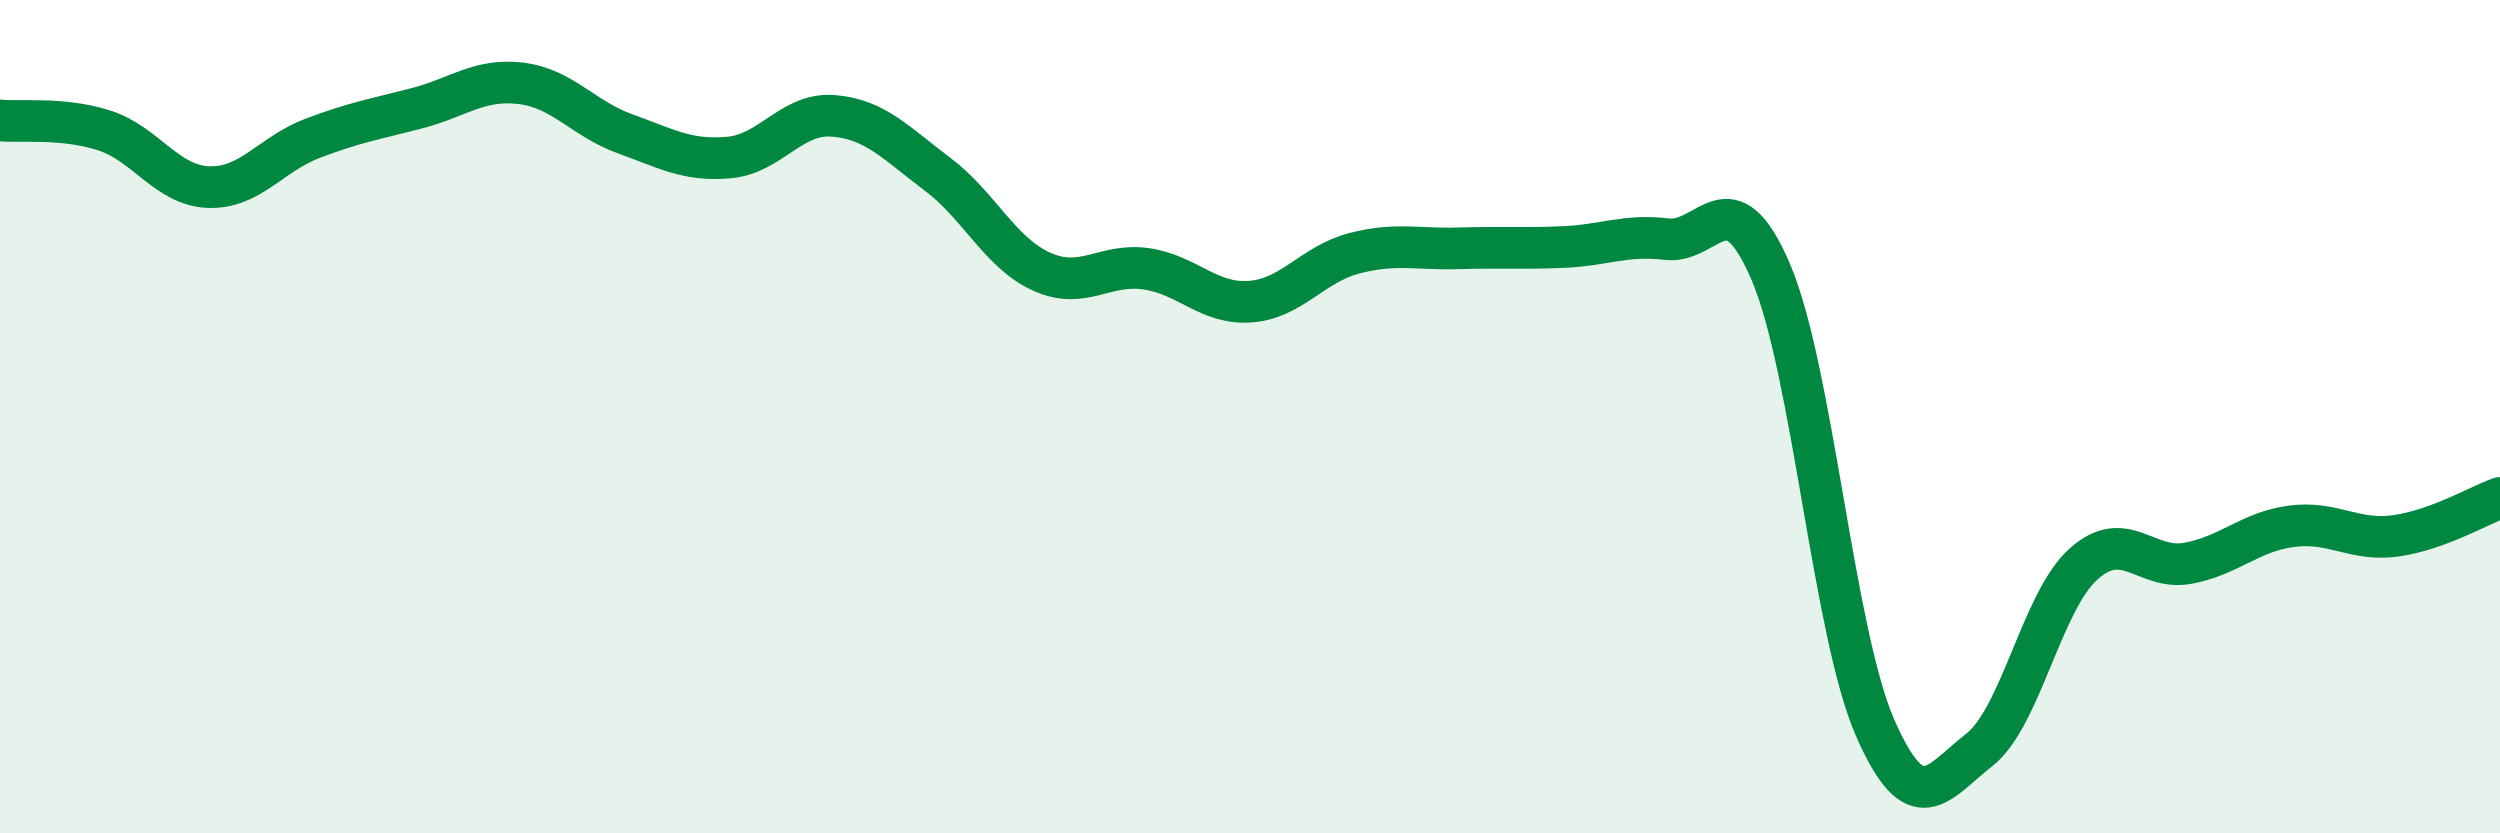
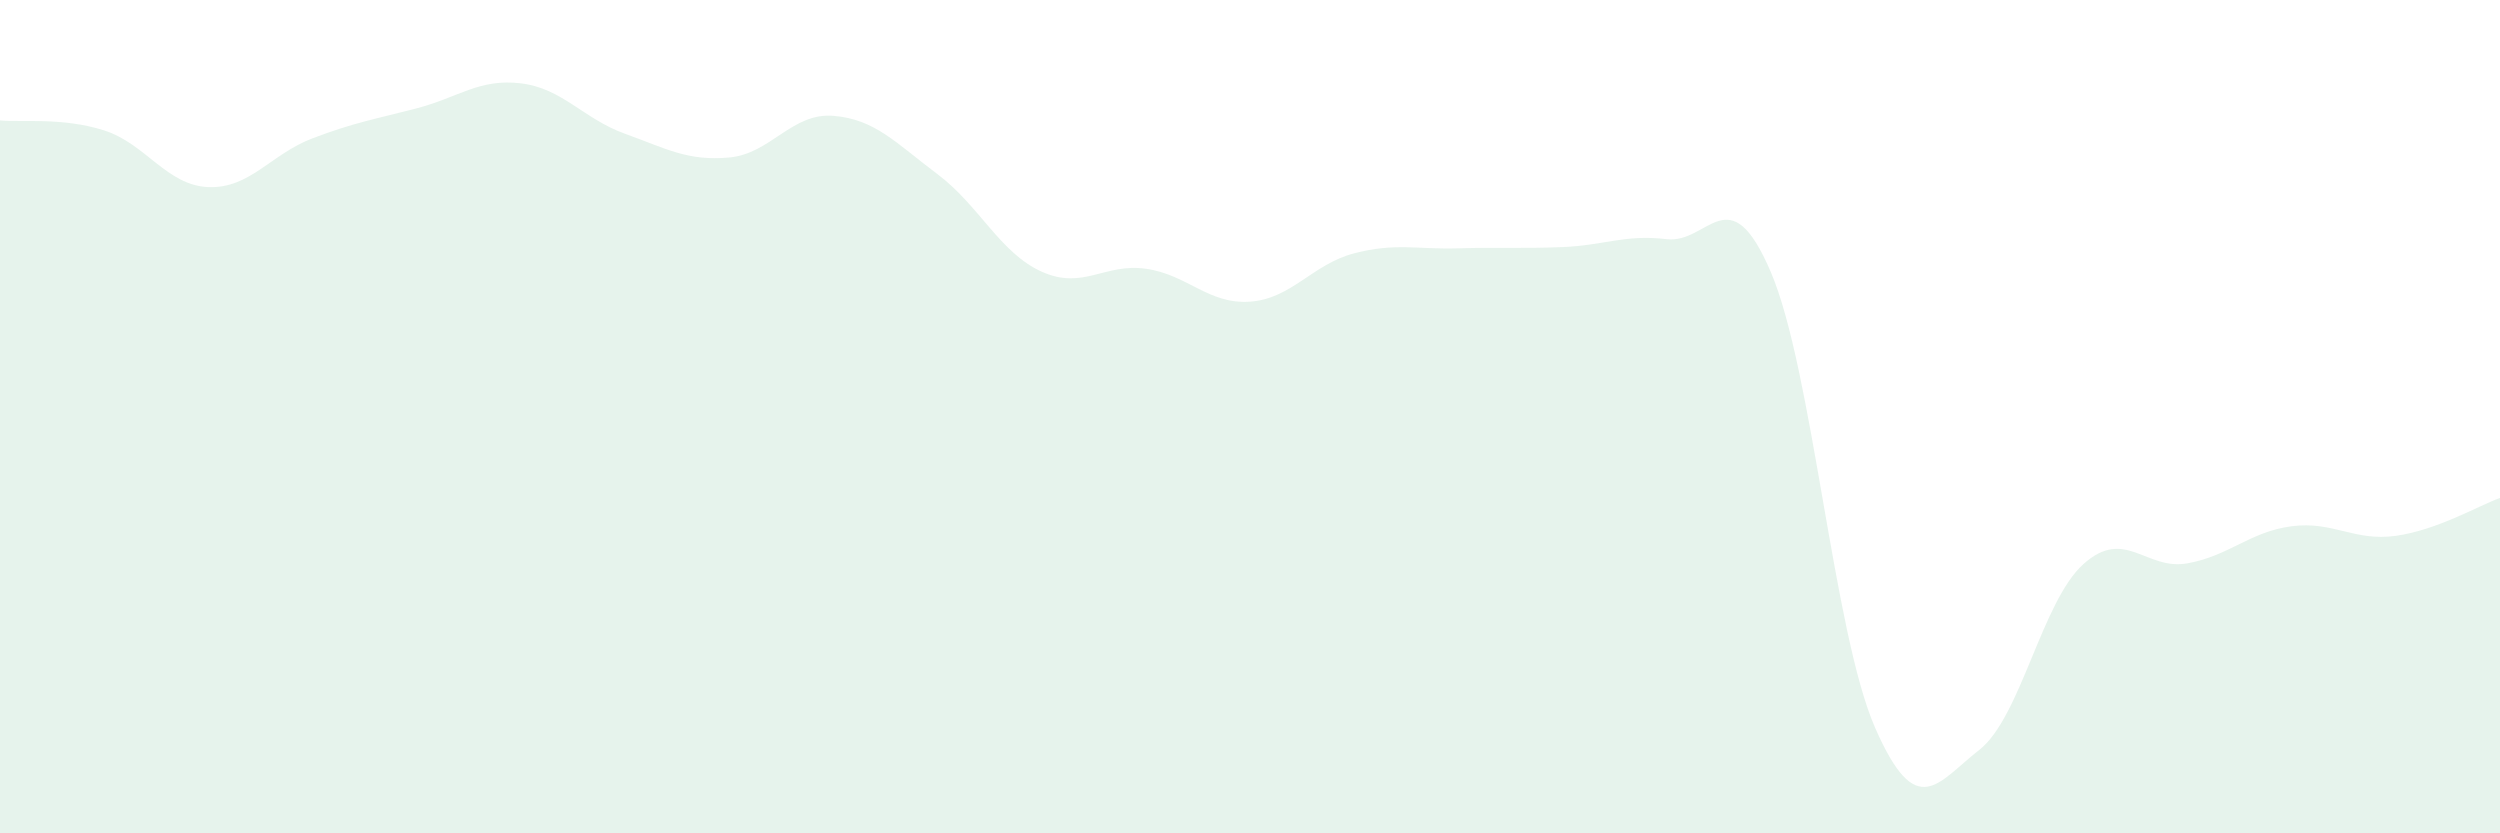
<svg xmlns="http://www.w3.org/2000/svg" width="60" height="20" viewBox="0 0 60 20">
  <path d="M 0,2.89 C 0.5,2.94 1.5,2.81 2.5,3.13 C 3.5,3.45 4,4.45 5,4.49 C 6,4.53 6.5,3.7 7.5,3.32 C 8.5,2.94 9,2.86 10,2.6 C 11,2.34 11.5,1.88 12.5,2 C 13.5,2.12 14,2.85 15,3.21 C 16,3.57 16.5,3.87 17.5,3.78 C 18.5,3.69 19,2.7 20,2.78 C 21,2.86 21.5,3.43 22.5,4.18 C 23.5,4.93 24,6.07 25,6.52 C 26,6.97 26.5,6.31 27.5,6.45 C 28.5,6.59 29,7.31 30,7.24 C 31,7.17 31.5,6.34 32.5,6.08 C 33.5,5.82 34,5.99 35,5.96 C 36,5.93 36.5,5.97 37.5,5.93 C 38.5,5.89 39,5.62 40,5.74 C 41,5.86 41.5,4.19 42.5,6.53 C 43.5,8.87 44,15.17 45,17.46 C 46,19.75 46.5,18.78 47.5,18 C 48.5,17.22 49,14.44 50,13.54 C 51,12.64 51.5,13.7 52.5,13.52 C 53.5,13.34 54,12.76 55,12.63 C 56,12.5 56.5,13 57.5,12.86 C 58.5,12.72 59.5,12.13 60,11.95L60 20L0 20Z" fill="#008740" opacity="0.1" stroke-linecap="round" stroke-linejoin="round" />
-   <path d="M 0,2.89 C 0.5,2.94 1.5,2.81 2.5,3.13 C 3.5,3.45 4,4.45 5,4.49 C 6,4.53 6.5,3.7 7.5,3.32 C 8.5,2.94 9,2.86 10,2.6 C 11,2.34 11.5,1.88 12.5,2 C 13.5,2.12 14,2.85 15,3.21 C 16,3.57 16.5,3.87 17.5,3.78 C 18.5,3.69 19,2.7 20,2.78 C 21,2.86 21.5,3.43 22.5,4.18 C 23.5,4.93 24,6.07 25,6.52 C 26,6.97 26.5,6.31 27.5,6.45 C 28.5,6.59 29,7.31 30,7.24 C 31,7.17 31.5,6.34 32.5,6.08 C 33.5,5.82 34,5.99 35,5.96 C 36,5.93 36.5,5.97 37.5,5.93 C 38.5,5.89 39,5.62 40,5.74 C 41,5.86 41.5,4.19 42.5,6.53 C 43.5,8.87 44,15.17 45,17.46 C 46,19.75 46.5,18.78 47.5,18 C 48.5,17.22 49,14.44 50,13.54 C 51,12.64 51.5,13.7 52.5,13.52 C 53.5,13.34 54,12.76 55,12.63 C 56,12.5 56.5,13 57.5,12.86 C 58.5,12.72 59.5,12.13 60,11.95" stroke="#008740" stroke-width="1" fill="none" stroke-linecap="round" stroke-linejoin="round" />
</svg>